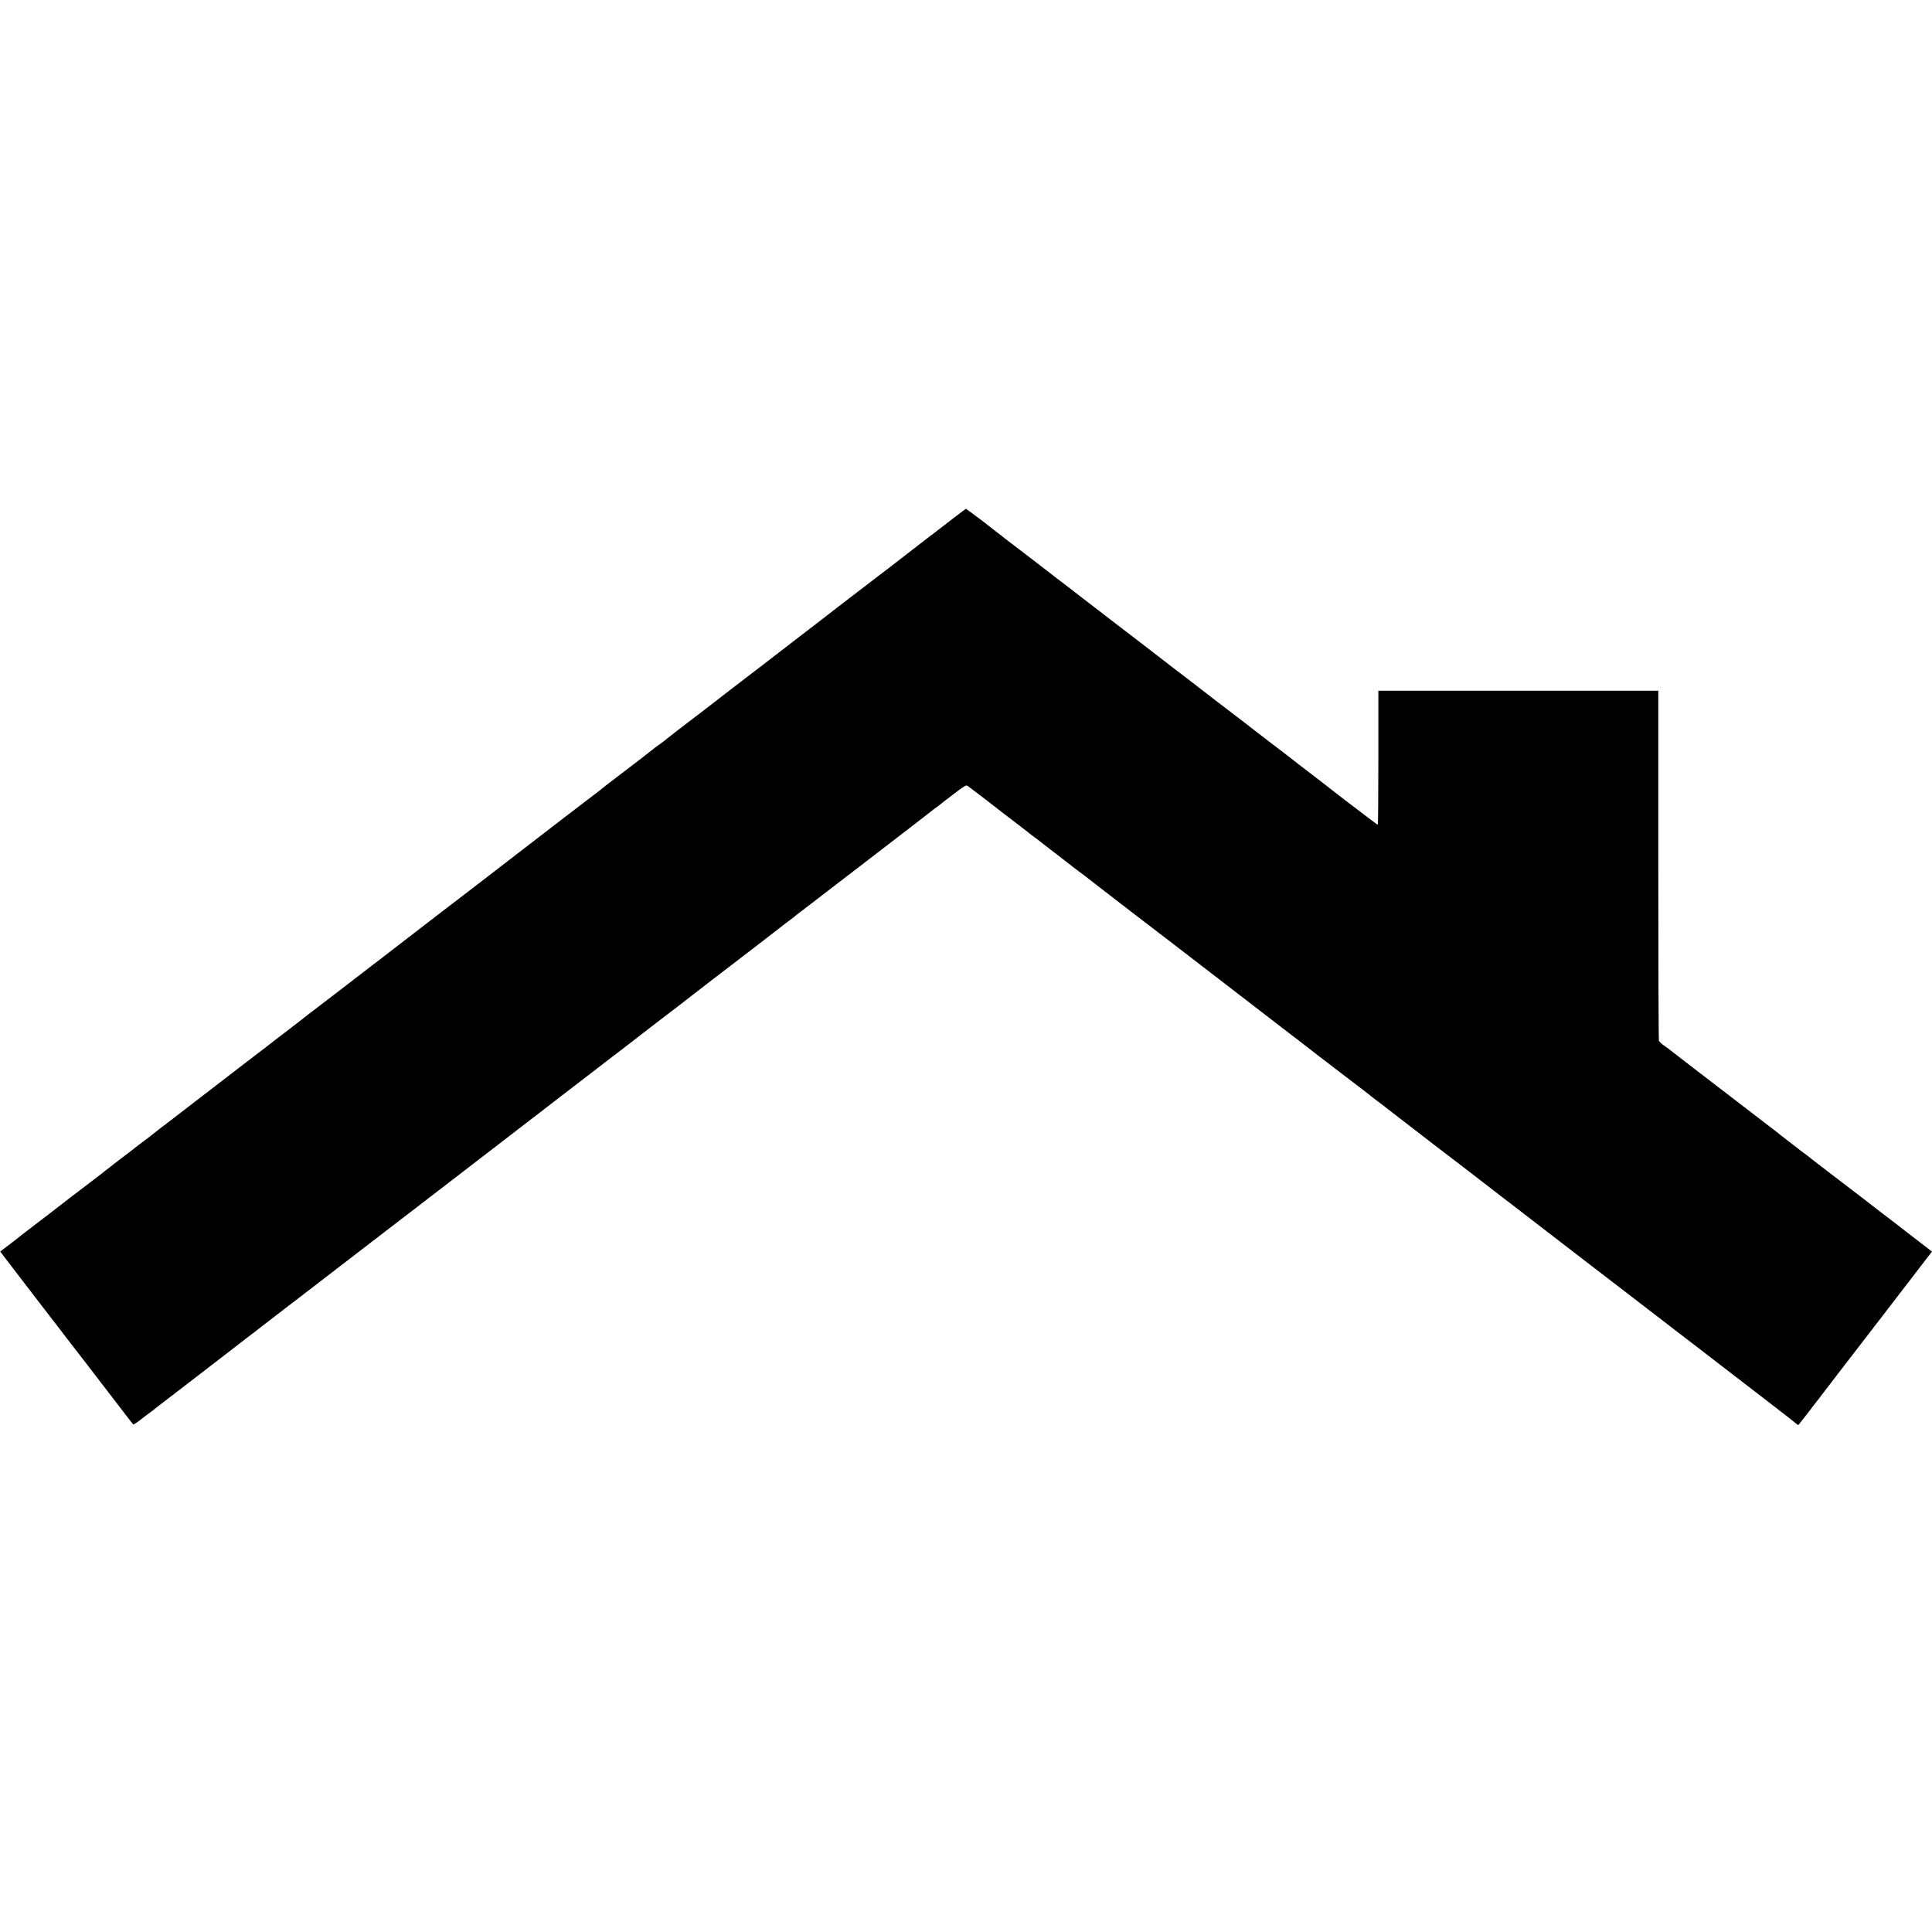
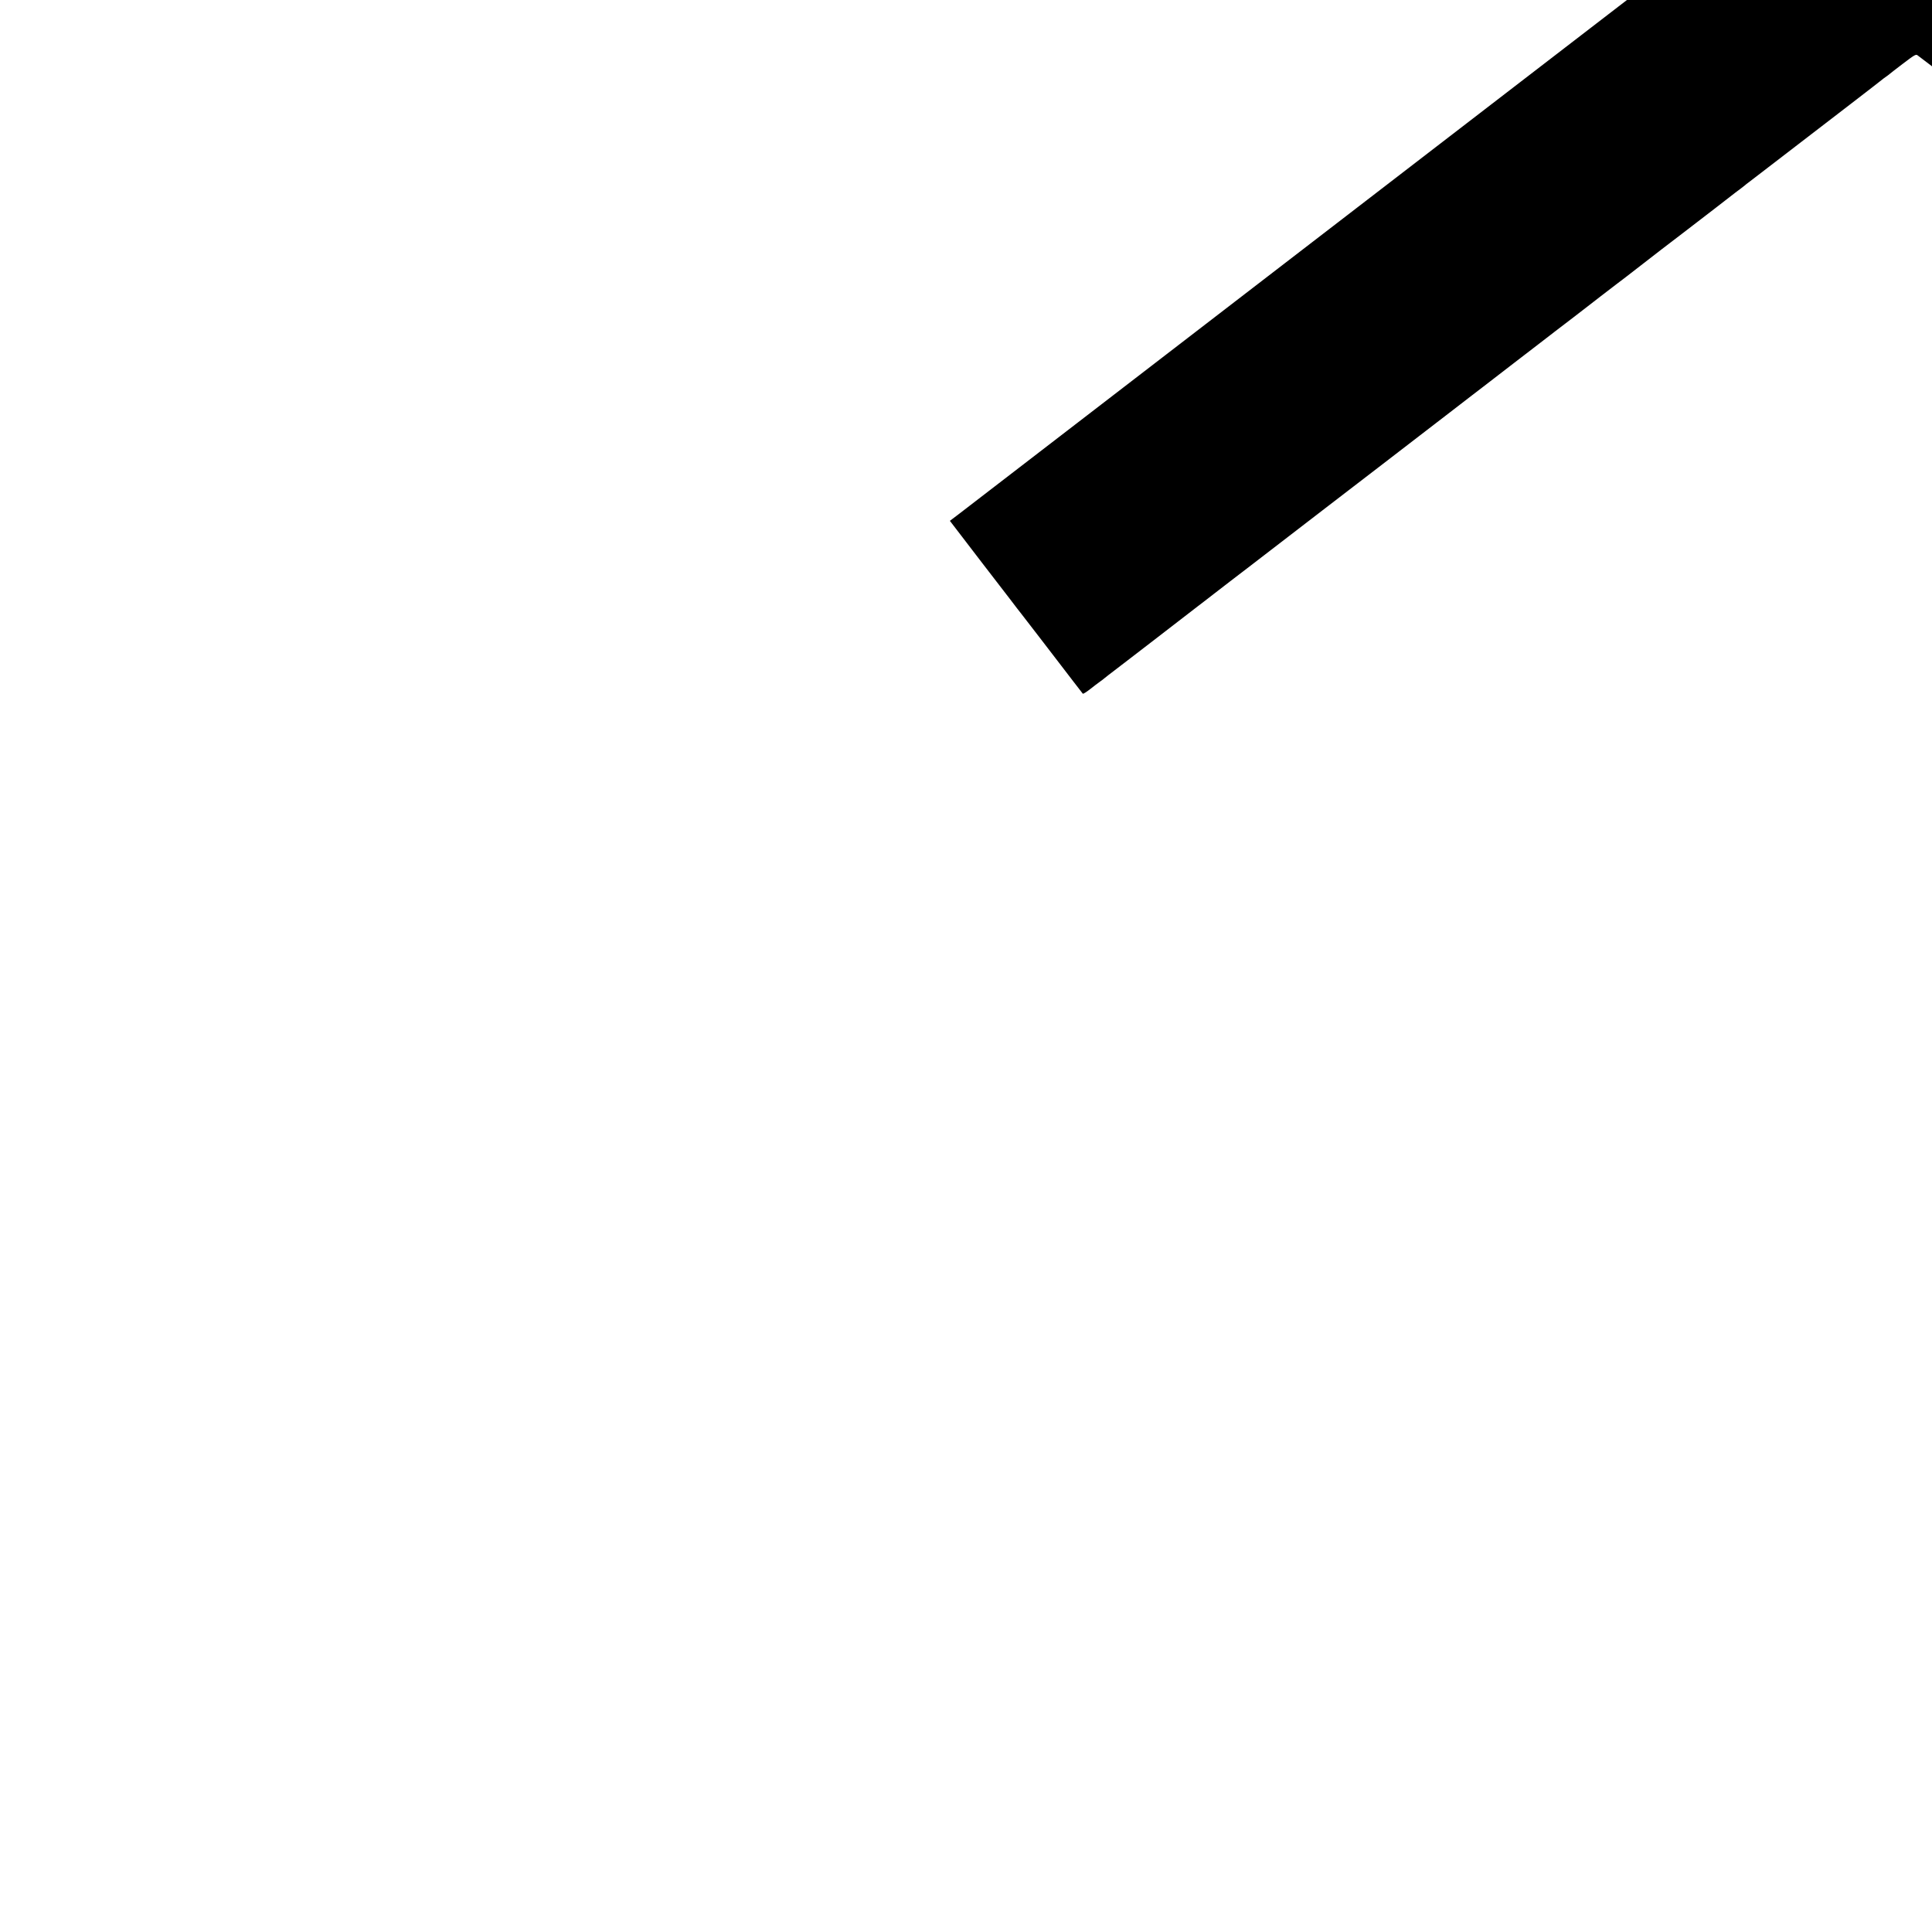
<svg xmlns="http://www.w3.org/2000/svg" version="1.0" width="2134pt" height="2134pt" viewBox="0 0 2134 2134" preserveAspectRatio="xMidYMid meet">
  <g transform="translate(0,2134) scale(0.1,-0.1)" fill="#000000" stroke="none">
-     <path d="M10600 15669 c-36 -28 -99 -76 -140 -107 -41 -31 -77 -59 -80 -62 -3 -3 -32 -25 -65 -50 -33 -25 -66 -51 -75 -57 -22 -18 -303 -235 -385 -298 -38 -29 -126 -96 -195 -149 -69 -53 -187 -143 -262 -201 -75 -57 -145 -111 -155 -119 -20 -16 -211 -164 -494 -381 -197 -151 -338 -260 -354 -273 -5 -4 -77 -59 -160 -122 -82 -63 -157 -120 -165 -127 -8 -7 -80 -62 -159 -123 -79 -61 -158 -121 -175 -135 -17 -13 -85 -65 -151 -115 -128 -98 -159 -122 -239 -186 -28 -22 -67 -51 -86 -64 -19 -13 -37 -27 -40 -30 -5 -6 -203 -159 -440 -339 -69 -52 -127 -98 -130 -101 -3 -4 -30 -25 -60 -47 -30 -23 -93 -71 -140 -107 -47 -36 -137 -105 -200 -153 -63 -48 -122 -93 -130 -100 -17 -13 -720 -555 -771 -594 -18 -13 -53 -40 -78 -60 -25 -19 -96 -73 -156 -120 -61 -46 -166 -127 -234 -179 -68 -52 -205 -158 -305 -235 -100 -77 -208 -160 -240 -185 -32 -25 -101 -78 -154 -119 -54 -40 -110 -84 -127 -97 -62 -48 -623 -480 -650 -499 -15 -11 -32 -24 -39 -30 -6 -5 -40 -32 -76 -60 -36 -27 -69 -53 -75 -58 -5 -4 -66 -51 -135 -103 -69 -53 -138 -107 -155 -120 -16 -13 -73 -56 -126 -96 -131 -100 -910 -700 -929 -715 -8 -7 -33 -26 -55 -42 -22 -17 -44 -34 -50 -38 -5 -5 -30 -24 -55 -43 -25 -19 -47 -37 -50 -40 -3 -3 -41 -32 -85 -64 -44 -33 -82 -62 -85 -65 -3 -3 -41 -33 -85 -66 -44 -33 -85 -64 -92 -70 -7 -5 -18 -14 -25 -20 -8 -5 -43 -32 -78 -60 -36 -27 -67 -52 -70 -55 -3 -3 -70 -54 -150 -115 -80 -60 -161 -122 -180 -137 -38 -30 -489 -378 -528 -406 -13 -9 -33 -25 -44 -34 -11 -10 -69 -55 -128 -100 l-108 -82 92 -120 c51 -67 172 -224 269 -351 98 -126 230 -299 295 -383 64 -85 122 -159 127 -165 6 -7 99 -127 206 -267 108 -140 213 -278 235 -306 21 -28 83 -109 138 -180 54 -71 102 -133 106 -137 4 -5 40 18 81 50 41 32 90 70 109 83 19 13 40 29 46 35 6 5 26 21 44 35 18 14 114 88 214 164 99 77 228 176 286 220 136 104 456 351 495 382 17 12 95 73 174 134 79 61 158 121 175 135 17 13 121 93 231 177 267 205 382 293 625 481 113 87 218 168 234 180 16 12 142 109 280 215 138 106 264 203 280 215 70 54 494 380 521 401 17 13 134 103 260 200 127 97 237 182 245 189 8 7 62 48 120 92 58 45 134 103 170 131 36 27 115 88 175 135 61 46 117 89 125 96 8 6 80 62 160 123 80 61 159 122 175 135 17 13 104 80 195 149 91 70 172 132 180 139 8 7 62 49 120 93 58 44 137 105 176 135 39 30 85 65 104 79 18 14 108 84 200 155 92 72 279 216 416 320 227 174 557 428 594 458 9 7 33 25 55 41 22 17 42 32 45 35 3 4 30 25 60 47 30 23 215 165 410 315 195 150 510 392 700 538 190 146 347 268 350 271 3 3 21 17 40 30 19 13 37 27 40 30 3 3 69 55 147 114 130 99 145 107 162 95 37 -27 306 -233 311 -238 3 -3 32 -26 65 -51 149 -113 321 -245 331 -255 6 -5 22 -17 34 -25 12 -8 28 -20 34 -25 6 -6 99 -78 206 -160 107 -82 197 -152 200 -155 3 -3 30 -23 60 -45 30 -22 60 -44 66 -50 6 -5 62 -49 125 -97 63 -49 240 -185 394 -304 154 -118 312 -239 350 -268 39 -30 271 -208 516 -397 246 -189 461 -355 479 -369 59 -45 234 -180 257 -198 12 -9 63 -48 113 -87 91 -69 296 -227 315 -243 6 -4 57 -44 114 -87 58 -44 137 -105 176 -135 39 -30 125 -95 190 -145 65 -49 123 -95 129 -101 6 -5 47 -37 91 -69 44 -33 82 -62 85 -66 3 -3 64 -50 135 -104 72 -55 241 -185 376 -290 136 -104 306 -235 379 -290 72 -55 143 -110 158 -122 15 -11 122 -94 237 -183 116 -88 217 -166 225 -173 8 -7 53 -41 100 -77 47 -36 92 -70 100 -77 8 -7 175 -135 370 -285 195 -150 371 -285 390 -300 19 -15 81 -62 137 -105 55 -43 172 -133 260 -200 87 -68 271 -209 408 -314 138 -105 297 -228 355 -273 58 -45 281 -217 495 -381 215 -165 393 -304 397 -310 5 -6 10 -6 17 0 8 8 150 192 224 289 47 62 439 573 462 601 31 40 203 263 235 305 27 36 239 312 265 345 9 11 26 33 38 49 12 16 73 95 134 175 l113 146 -23 18 c-12 9 -69 54 -127 98 -58 45 -118 91 -135 104 -16 13 -79 61 -138 107 -138 105 -303 232 -342 263 -29 22 -155 119 -460 352 -77 59 -145 112 -151 118 -6 5 -22 17 -34 25 -12 8 -28 20 -34 25 -6 6 -58 46 -116 90 -58 44 -107 82 -110 85 -3 4 -54 44 -115 90 -126 96 -572 439 -595 457 -8 7 -118 91 -245 188 -126 97 -243 188 -260 201 -16 14 -51 39 -77 57 -26 18 -51 41 -54 52 -4 11 -7 885 -7 1943 l0 1922 -1546 0 -1546 0 0 -740 c0 -407 -3 -740 -6 -740 -4 0 -78 55 -165 122 -88 67 -195 149 -239 182 -44 34 -82 63 -85 66 -3 3 -84 66 -180 140 -202 154 -243 186 -286 220 -18 14 -45 35 -60 47 -72 54 -363 277 -394 302 -19 16 -85 66 -145 112 -144 109 -387 296 -435 334 -21 17 -51 40 -67 52 -154 117 -361 276 -374 287 -16 13 -295 228 -513 394 -66 51 -128 98 -136 105 -8 7 -80 62 -159 122 -78 61 -178 137 -220 170 -43 33 -90 69 -105 80 -15 11 -39 30 -54 42 -37 30 -433 333 -467 358 -15 11 -32 25 -39 30 -6 6 -49 40 -96 75 -47 36 -87 67 -90 70 -13 13 -237 180 -241 180 -2 -1 -33 -24 -69 -51z" />
+     <path d="M10600 15669 l-108 -82 92 -120 c51 -67 172 -224 269 -351 98 -126 230 -299 295 -383 64 -85 122 -159 127 -165 6 -7 99 -127 206 -267 108 -140 213 -278 235 -306 21 -28 83 -109 138 -180 54 -71 102 -133 106 -137 4 -5 40 18 81 50 41 32 90 70 109 83 19 13 40 29 46 35 6 5 26 21 44 35 18 14 114 88 214 164 99 77 228 176 286 220 136 104 456 351 495 382 17 12 95 73 174 134 79 61 158 121 175 135 17 13 121 93 231 177 267 205 382 293 625 481 113 87 218 168 234 180 16 12 142 109 280 215 138 106 264 203 280 215 70 54 494 380 521 401 17 13 134 103 260 200 127 97 237 182 245 189 8 7 62 48 120 92 58 45 134 103 170 131 36 27 115 88 175 135 61 46 117 89 125 96 8 6 80 62 160 123 80 61 159 122 175 135 17 13 104 80 195 149 91 70 172 132 180 139 8 7 62 49 120 93 58 44 137 105 176 135 39 30 85 65 104 79 18 14 108 84 200 155 92 72 279 216 416 320 227 174 557 428 594 458 9 7 33 25 55 41 22 17 42 32 45 35 3 4 30 25 60 47 30 23 215 165 410 315 195 150 510 392 700 538 190 146 347 268 350 271 3 3 21 17 40 30 19 13 37 27 40 30 3 3 69 55 147 114 130 99 145 107 162 95 37 -27 306 -233 311 -238 3 -3 32 -26 65 -51 149 -113 321 -245 331 -255 6 -5 22 -17 34 -25 12 -8 28 -20 34 -25 6 -6 99 -78 206 -160 107 -82 197 -152 200 -155 3 -3 30 -23 60 -45 30 -22 60 -44 66 -50 6 -5 62 -49 125 -97 63 -49 240 -185 394 -304 154 -118 312 -239 350 -268 39 -30 271 -208 516 -397 246 -189 461 -355 479 -369 59 -45 234 -180 257 -198 12 -9 63 -48 113 -87 91 -69 296 -227 315 -243 6 -4 57 -44 114 -87 58 -44 137 -105 176 -135 39 -30 125 -95 190 -145 65 -49 123 -95 129 -101 6 -5 47 -37 91 -69 44 -33 82 -62 85 -66 3 -3 64 -50 135 -104 72 -55 241 -185 376 -290 136 -104 306 -235 379 -290 72 -55 143 -110 158 -122 15 -11 122 -94 237 -183 116 -88 217 -166 225 -173 8 -7 53 -41 100 -77 47 -36 92 -70 100 -77 8 -7 175 -135 370 -285 195 -150 371 -285 390 -300 19 -15 81 -62 137 -105 55 -43 172 -133 260 -200 87 -68 271 -209 408 -314 138 -105 297 -228 355 -273 58 -45 281 -217 495 -381 215 -165 393 -304 397 -310 5 -6 10 -6 17 0 8 8 150 192 224 289 47 62 439 573 462 601 31 40 203 263 235 305 27 36 239 312 265 345 9 11 26 33 38 49 12 16 73 95 134 175 l113 146 -23 18 c-12 9 -69 54 -127 98 -58 45 -118 91 -135 104 -16 13 -79 61 -138 107 -138 105 -303 232 -342 263 -29 22 -155 119 -460 352 -77 59 -145 112 -151 118 -6 5 -22 17 -34 25 -12 8 -28 20 -34 25 -6 6 -58 46 -116 90 -58 44 -107 82 -110 85 -3 4 -54 44 -115 90 -126 96 -572 439 -595 457 -8 7 -118 91 -245 188 -126 97 -243 188 -260 201 -16 14 -51 39 -77 57 -26 18 -51 41 -54 52 -4 11 -7 885 -7 1943 l0 1922 -1546 0 -1546 0 0 -740 c0 -407 -3 -740 -6 -740 -4 0 -78 55 -165 122 -88 67 -195 149 -239 182 -44 34 -82 63 -85 66 -3 3 -84 66 -180 140 -202 154 -243 186 -286 220 -18 14 -45 35 -60 47 -72 54 -363 277 -394 302 -19 16 -85 66 -145 112 -144 109 -387 296 -435 334 -21 17 -51 40 -67 52 -154 117 -361 276 -374 287 -16 13 -295 228 -513 394 -66 51 -128 98 -136 105 -8 7 -80 62 -159 122 -78 61 -178 137 -220 170 -43 33 -90 69 -105 80 -15 11 -39 30 -54 42 -37 30 -433 333 -467 358 -15 11 -32 25 -39 30 -6 6 -49 40 -96 75 -47 36 -87 67 -90 70 -13 13 -237 180 -241 180 -2 -1 -33 -24 -69 -51z" />
  </g>
</svg>